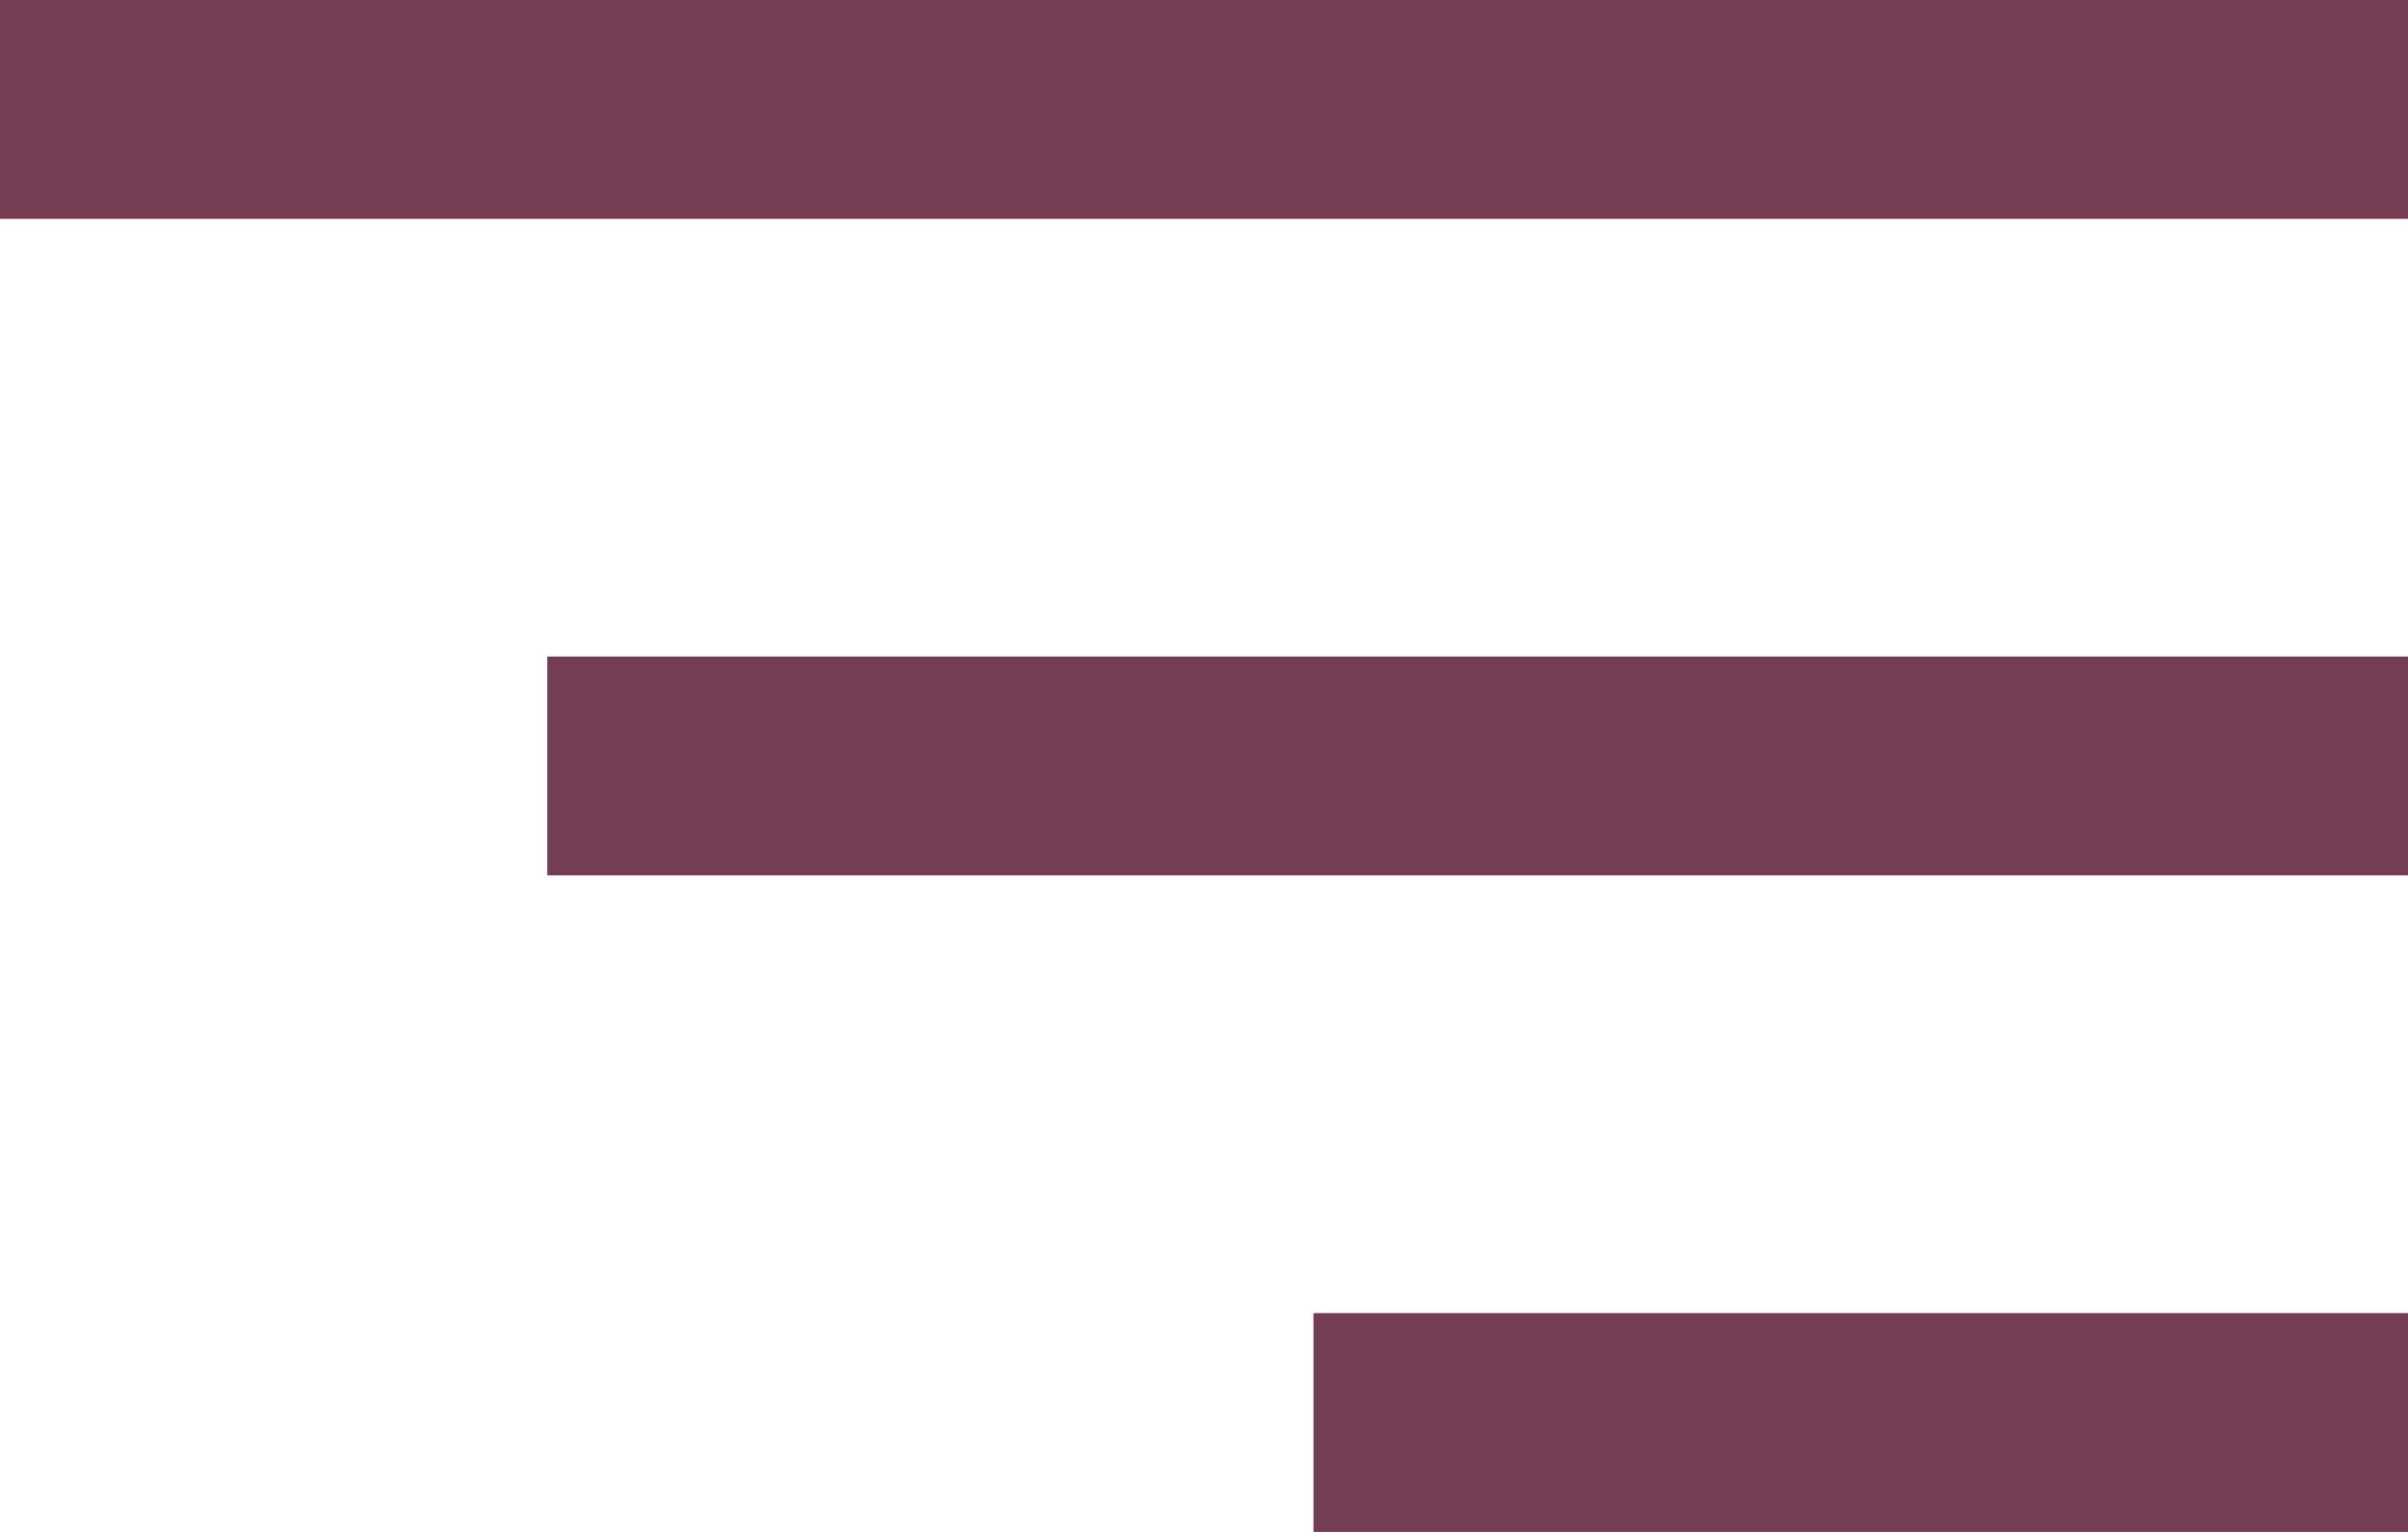
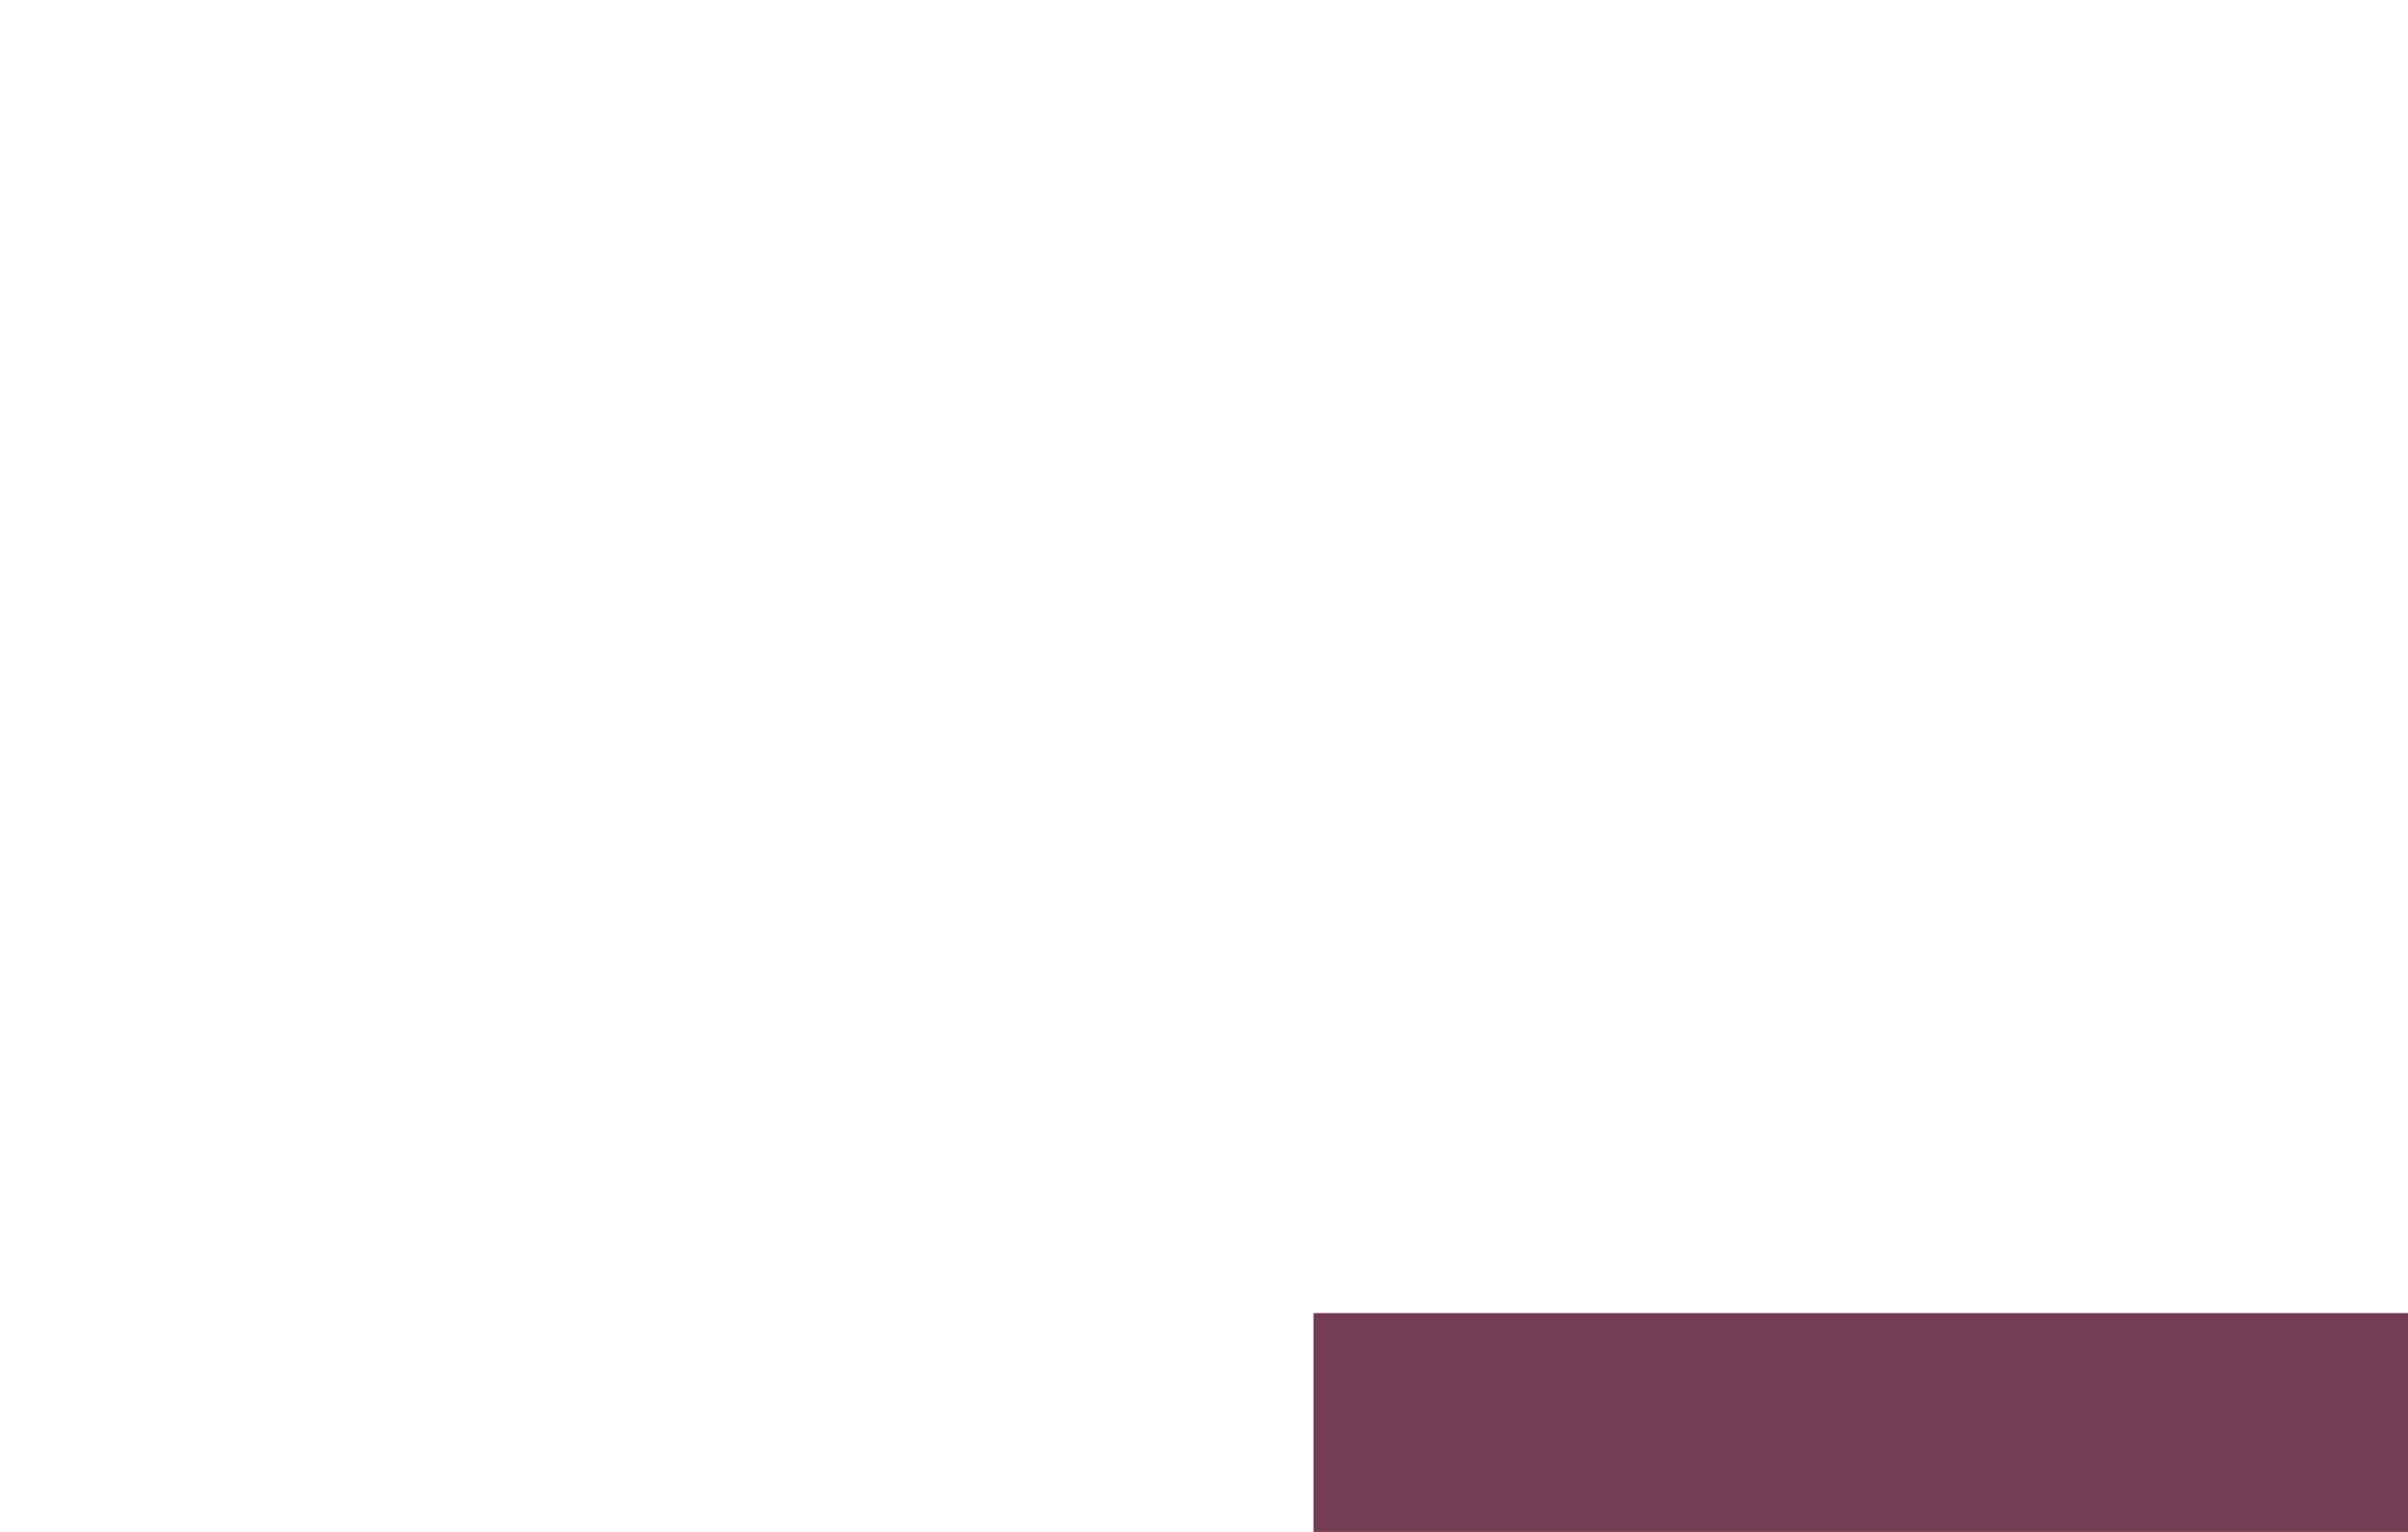
<svg xmlns="http://www.w3.org/2000/svg" width="22" height="14" viewBox="0 0 22 14" fill="none">
-   <rect width="22" height="2" fill="#733E53" />
-   <rect x="5" y="6" width="17" height="2" fill="#733E53" />
  <rect x="12" y="12" width="10" height="2" fill="#733E53" />
</svg>